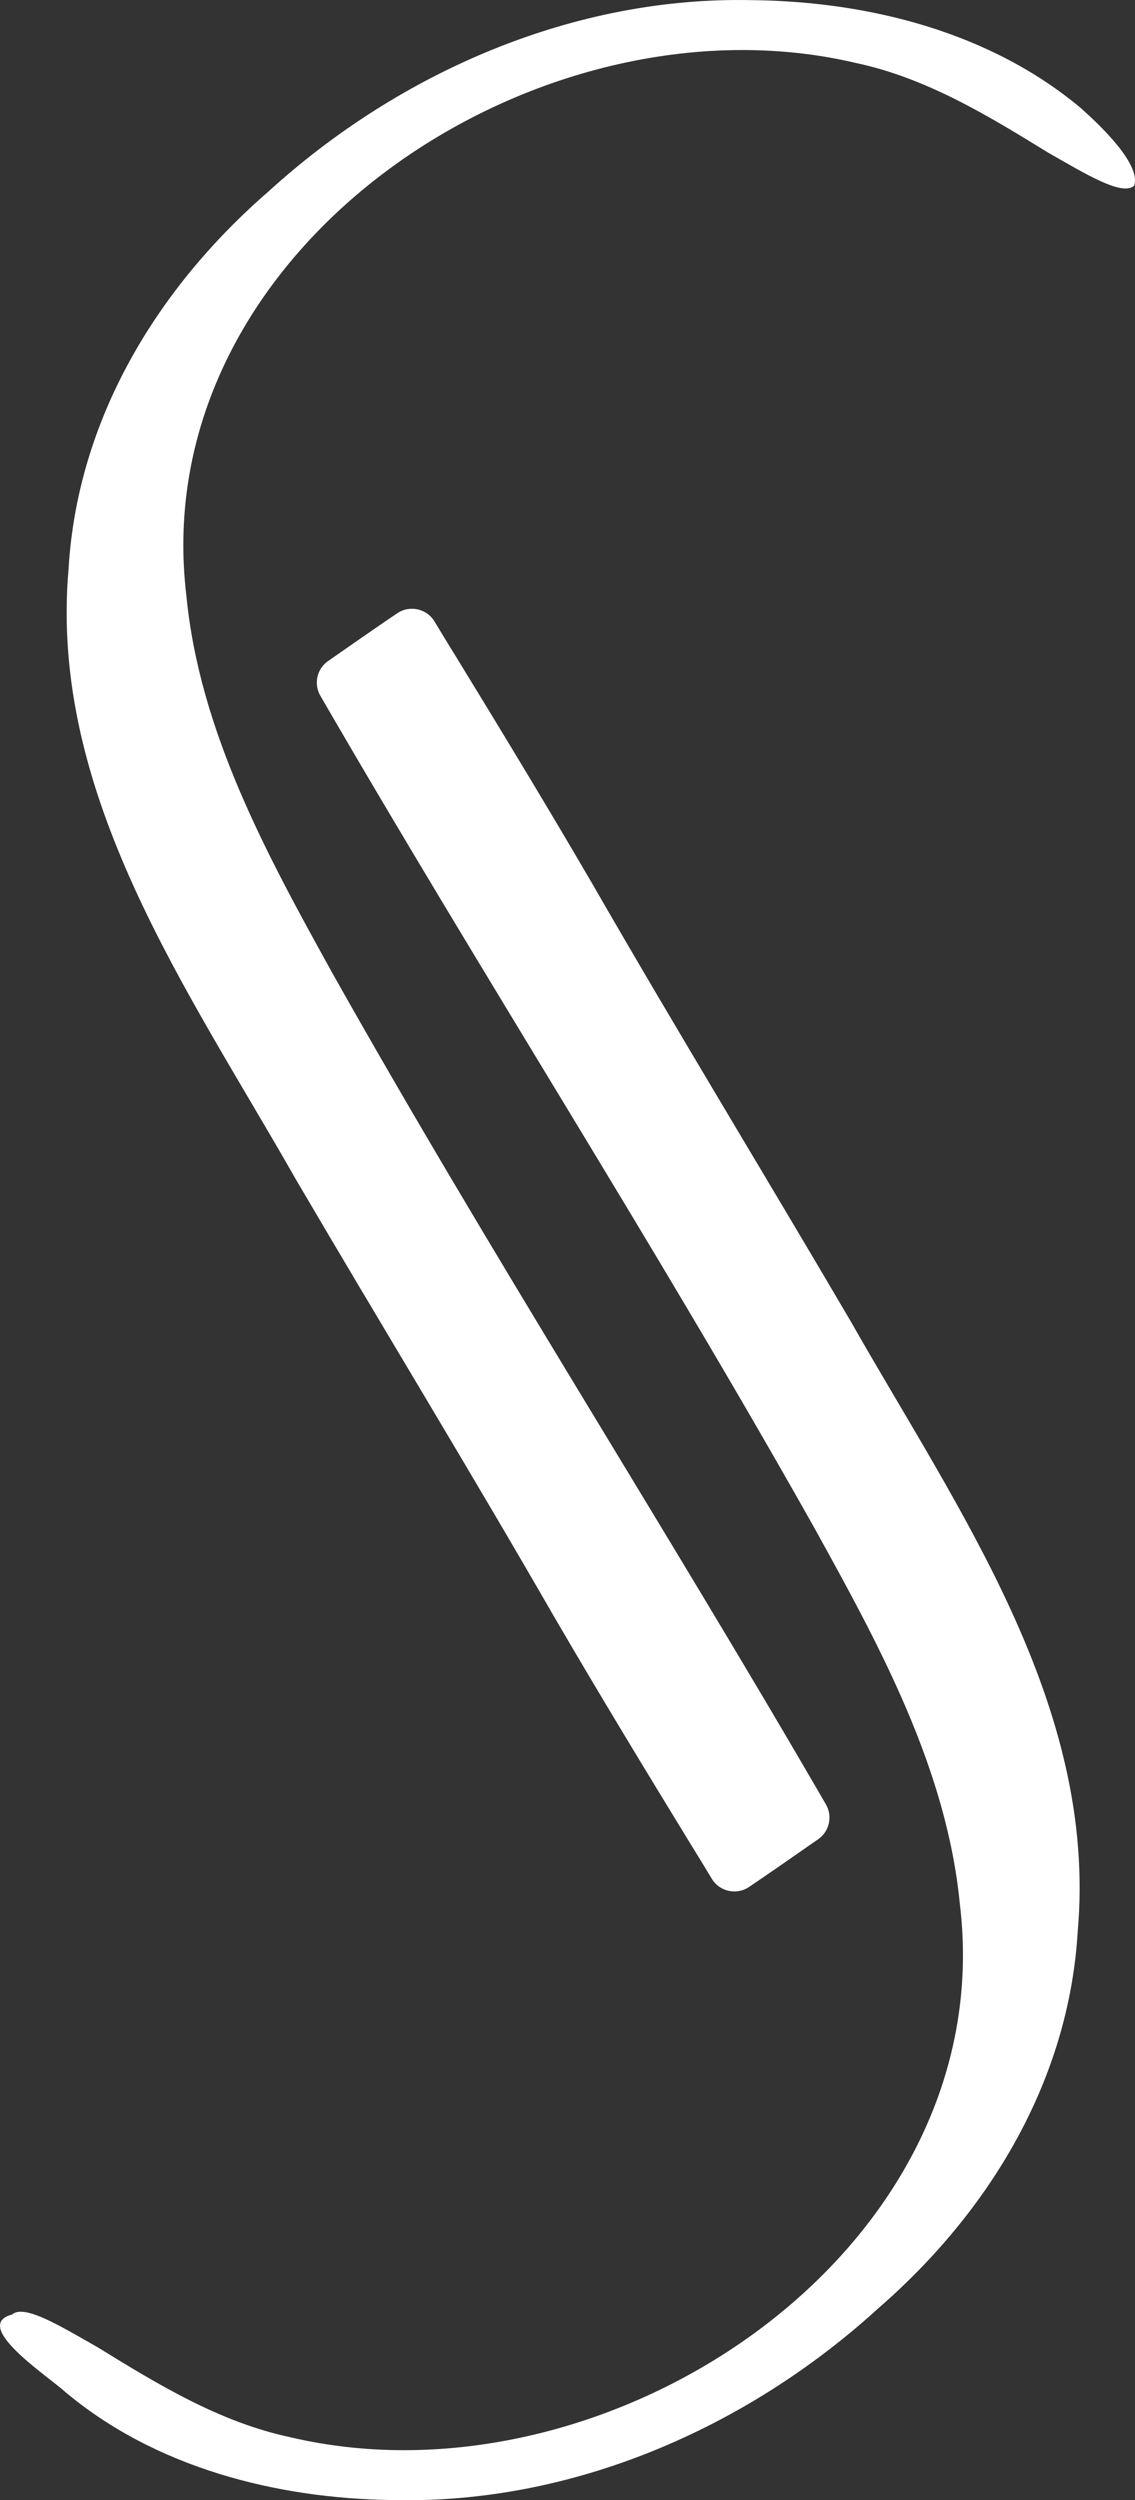
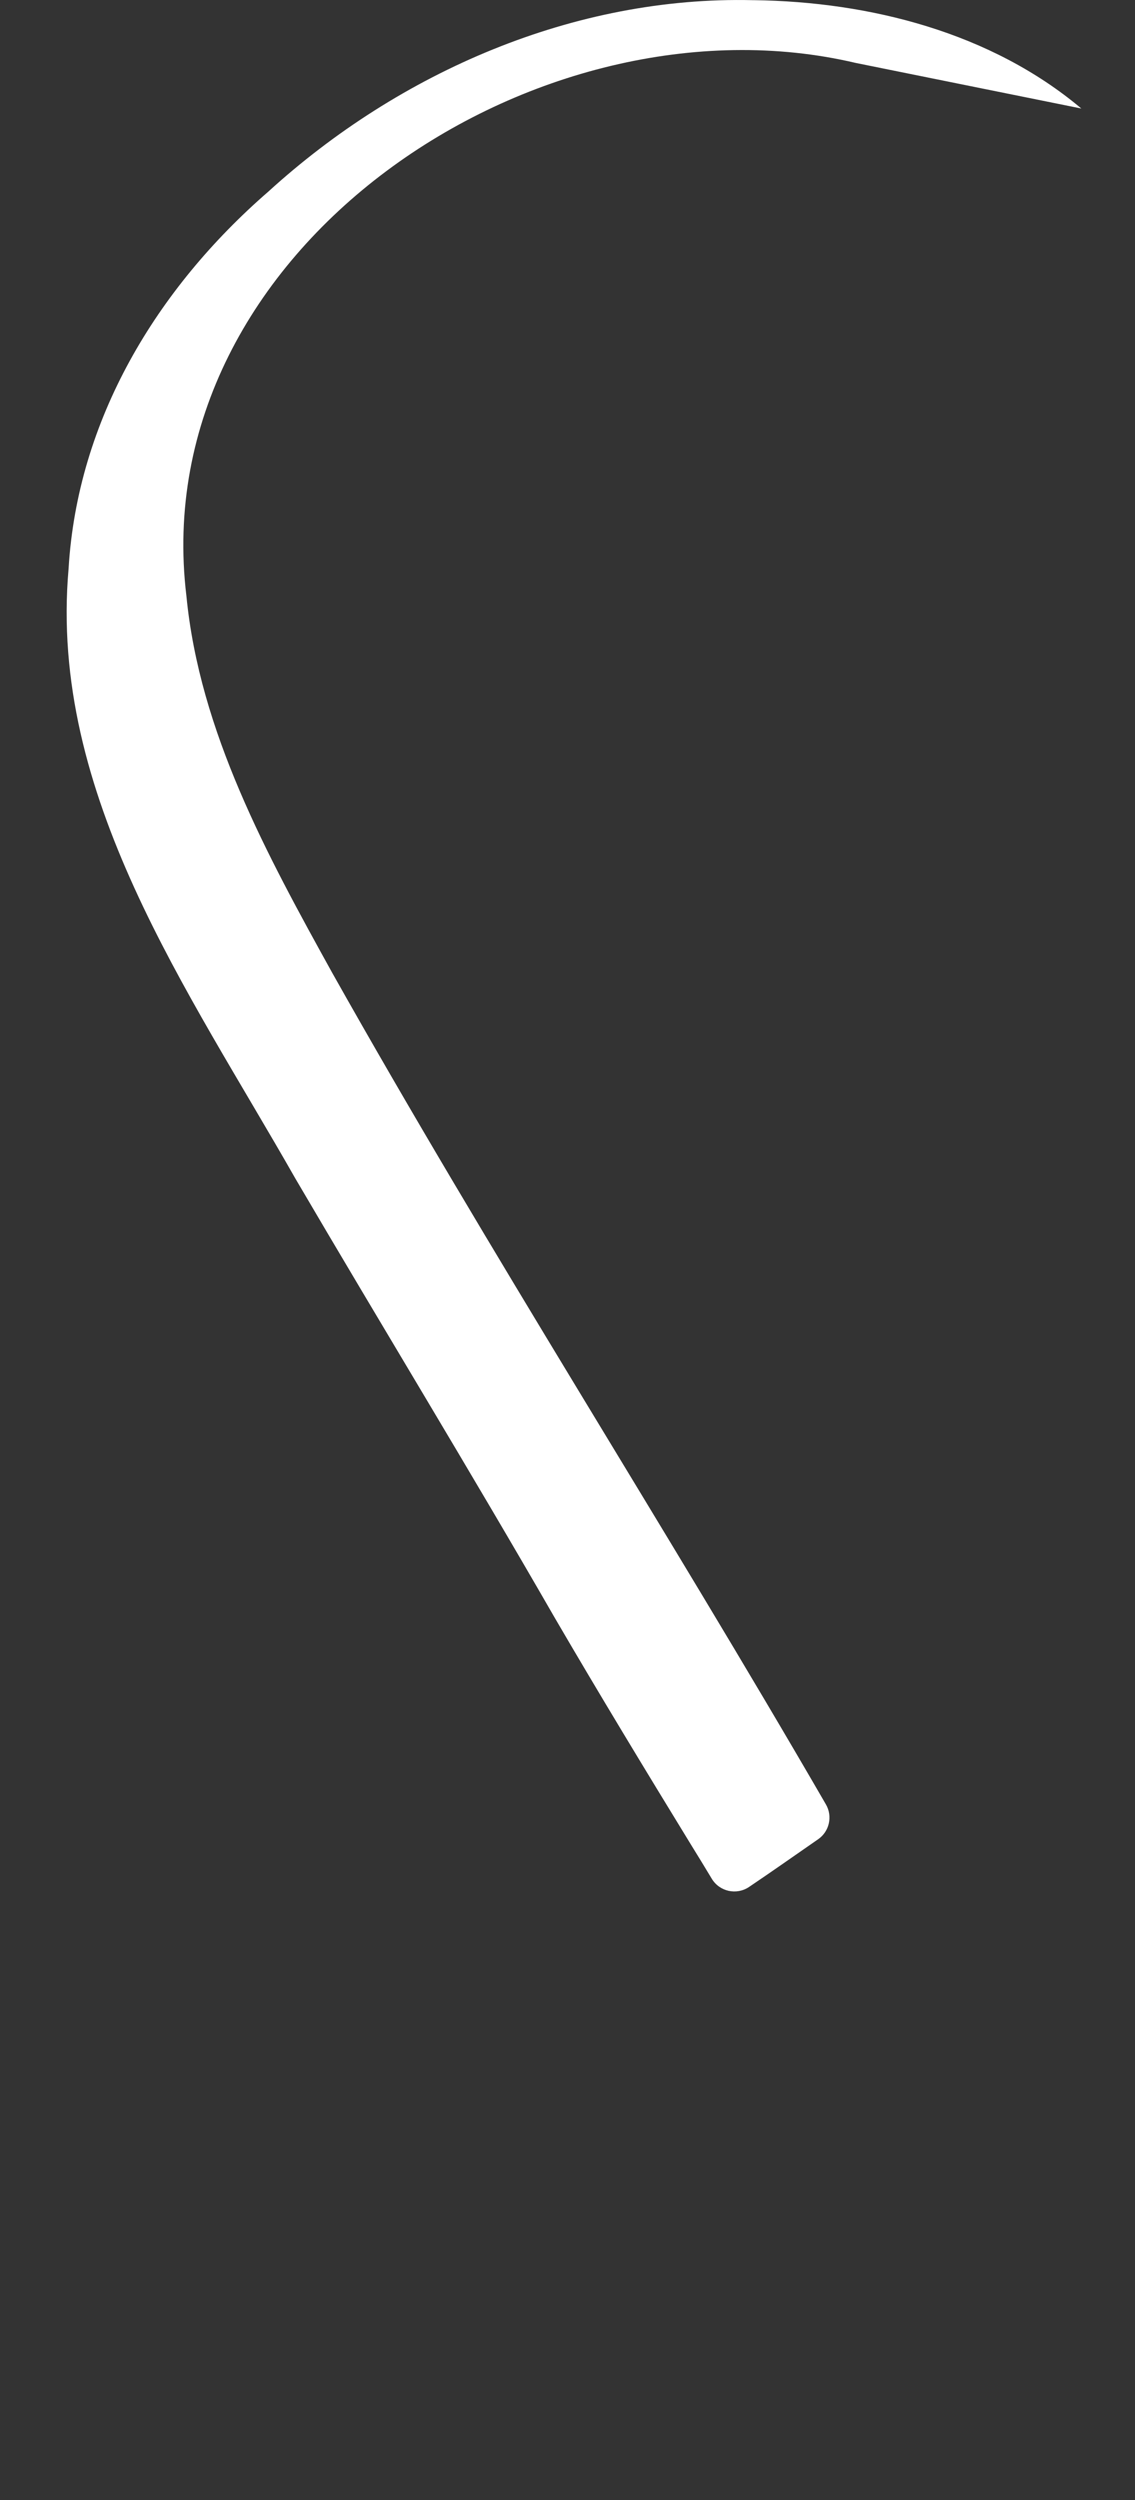
<svg xmlns="http://www.w3.org/2000/svg" id="Ebene_2" viewBox="0 0 453.34 997.98">
  <rect x="0" y="0" width="453.34" height="997.98" fill="#333333" stroke="none" />
  <defs>
    <style>
      .cls-1 {
        fill: #fff;
      }
    </style>
  </defs>
  <g data-name="Ebene_1" id="Ebene_1-2">
    <g>
-       <path class="cls-1" d="M25.94,954.66c36.06,30.32,84.43,42.65,130.79,43.25h.5c71.17,1.67,140.95-28.6,193.44-76.41,44.72-38.8,76.28-91.16,79.79-150.57,7.96-90.31-47.77-168.06-90.6-243.39-34.35-58.56-69.78-116.58-103.64-175.4-17.7-30.34-35.96-60.43-54.33-90.42-2.77-4.43-5.54-9.03-8.35-13.67-3.11-5.13-9.88-6.61-14.86-3.27-9.28,6.24-18.42,12.7-27.62,19.06-4.49,3.11-5.84,9.16-3.1,13.89,64.48,111.31,134.13,219.83,197.19,331.93,26.03,47.03,52.96,96.11,58.24,150.4,16.75,138.49-140.36,242.73-267.38,212.79-28.12-5.95-52.88-21.06-77.02-35.93-14.29-8.07-29.27-17.42-34.16-13.07-16.47,4.33,13.92,24.38,21.11,30.8Z" />
-       <path class="cls-1" d="M431.91,43.32C395.86,13,347.48.67,301.12.07h-.5c-71.17-1.67-140.95,28.6-193.44,76.41C62.46,115.29,30.9,167.65,27.39,227.05c-7.96,90.31,47.77,168.06,90.6,243.39,34.35,58.56,69.78,116.58,103.64,175.4,17.7,30.34,35.96,60.43,54.33,90.42,2.77,4.43,5.54,9.03,8.35,13.67,3.11,5.13,9.88,6.61,14.86,3.27,9.28-6.24,18.42-12.7,27.62-19.06,4.49-3.11,5.84-9.16,3.1-13.89-64.48-111.31-134.13-219.83-197.19-331.93-26.03-47.03-52.96-96.11-58.24-150.4C57.71,99.43,214.81-4.81,341.84,25.13c28.12,5.95,52.88,21.06,77.02,35.93,14.29,8.07,29.27,17.42,34.16,13.07,2.83-8.64-13.92-24.38-21.11-30.8Z" />
+       <path class="cls-1" d="M431.91,43.32C395.86,13,347.48.67,301.12.07h-.5c-71.17-1.67-140.95,28.6-193.44,76.41C62.46,115.29,30.9,167.65,27.39,227.05c-7.96,90.31,47.77,168.06,90.6,243.39,34.35,58.56,69.78,116.58,103.64,175.4,17.7,30.34,35.96,60.43,54.33,90.42,2.77,4.43,5.54,9.03,8.35,13.67,3.11,5.13,9.88,6.61,14.86,3.27,9.28-6.24,18.42-12.7,27.62-19.06,4.49-3.11,5.84-9.16,3.1-13.89-64.48-111.31-134.13-219.83-197.19-331.93-26.03-47.03-52.96-96.11-58.24-150.4C57.71,99.43,214.81-4.81,341.84,25.13Z" />
    </g>
  </g>
</svg>